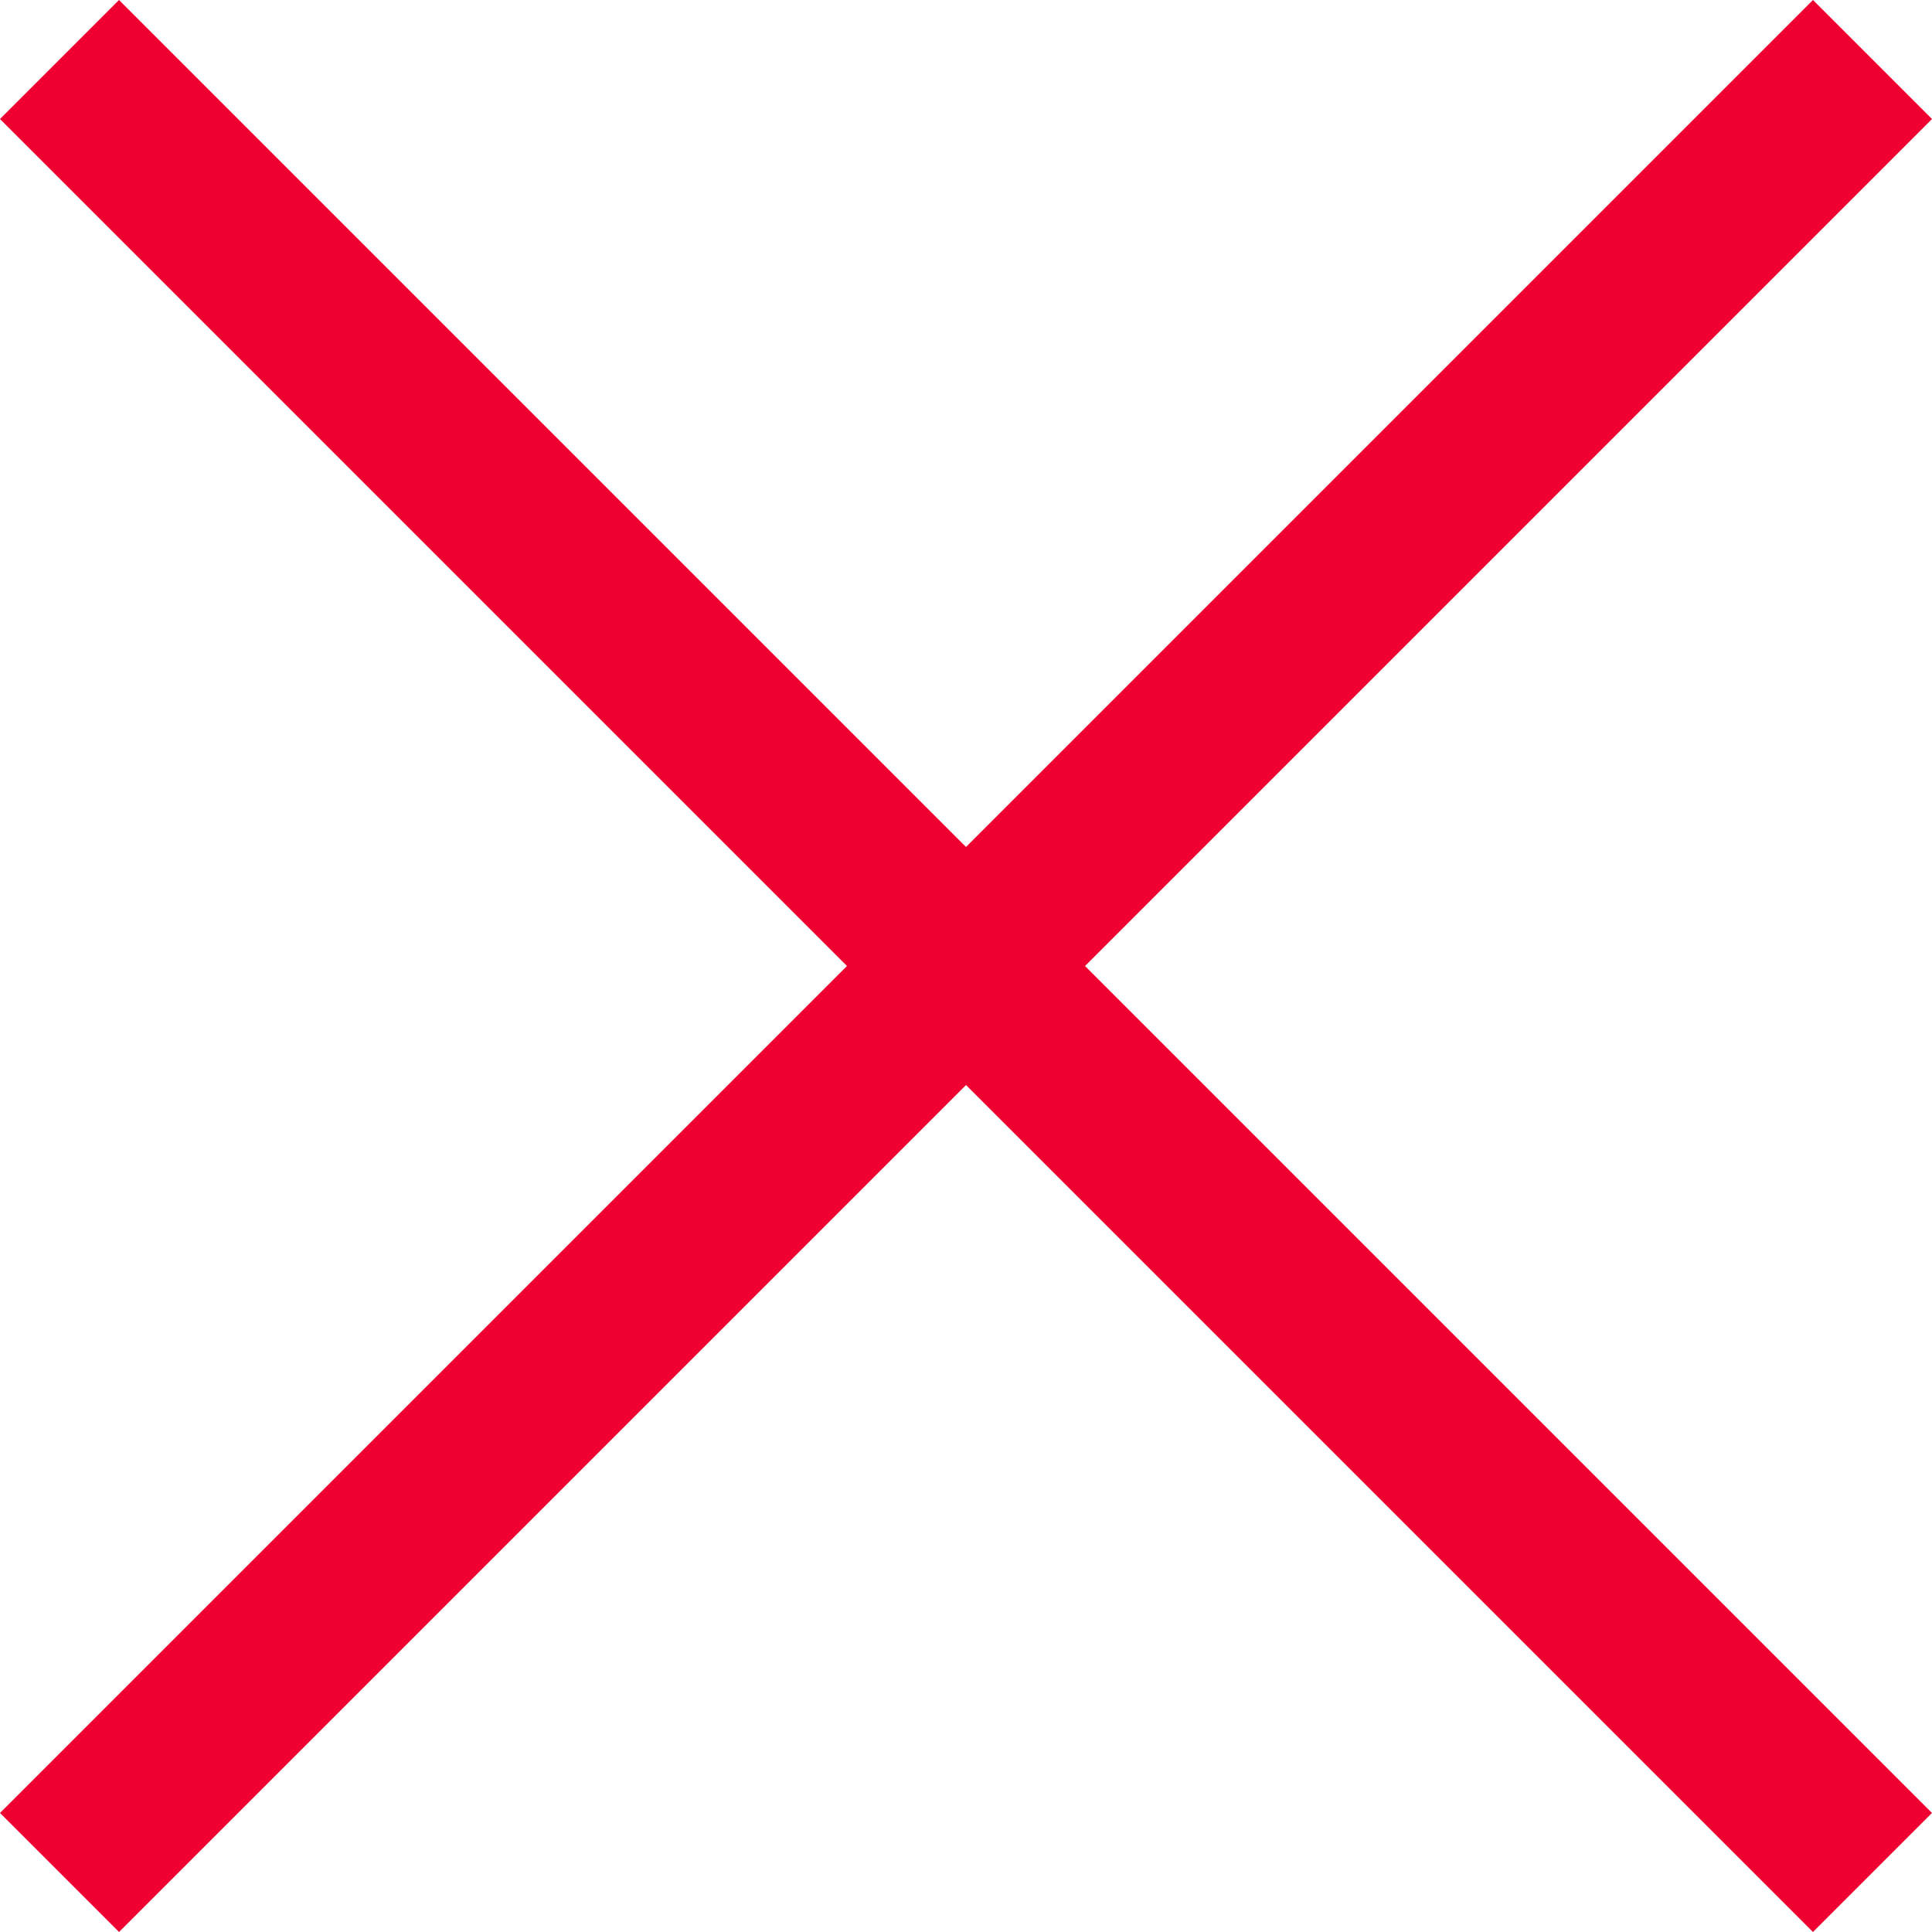
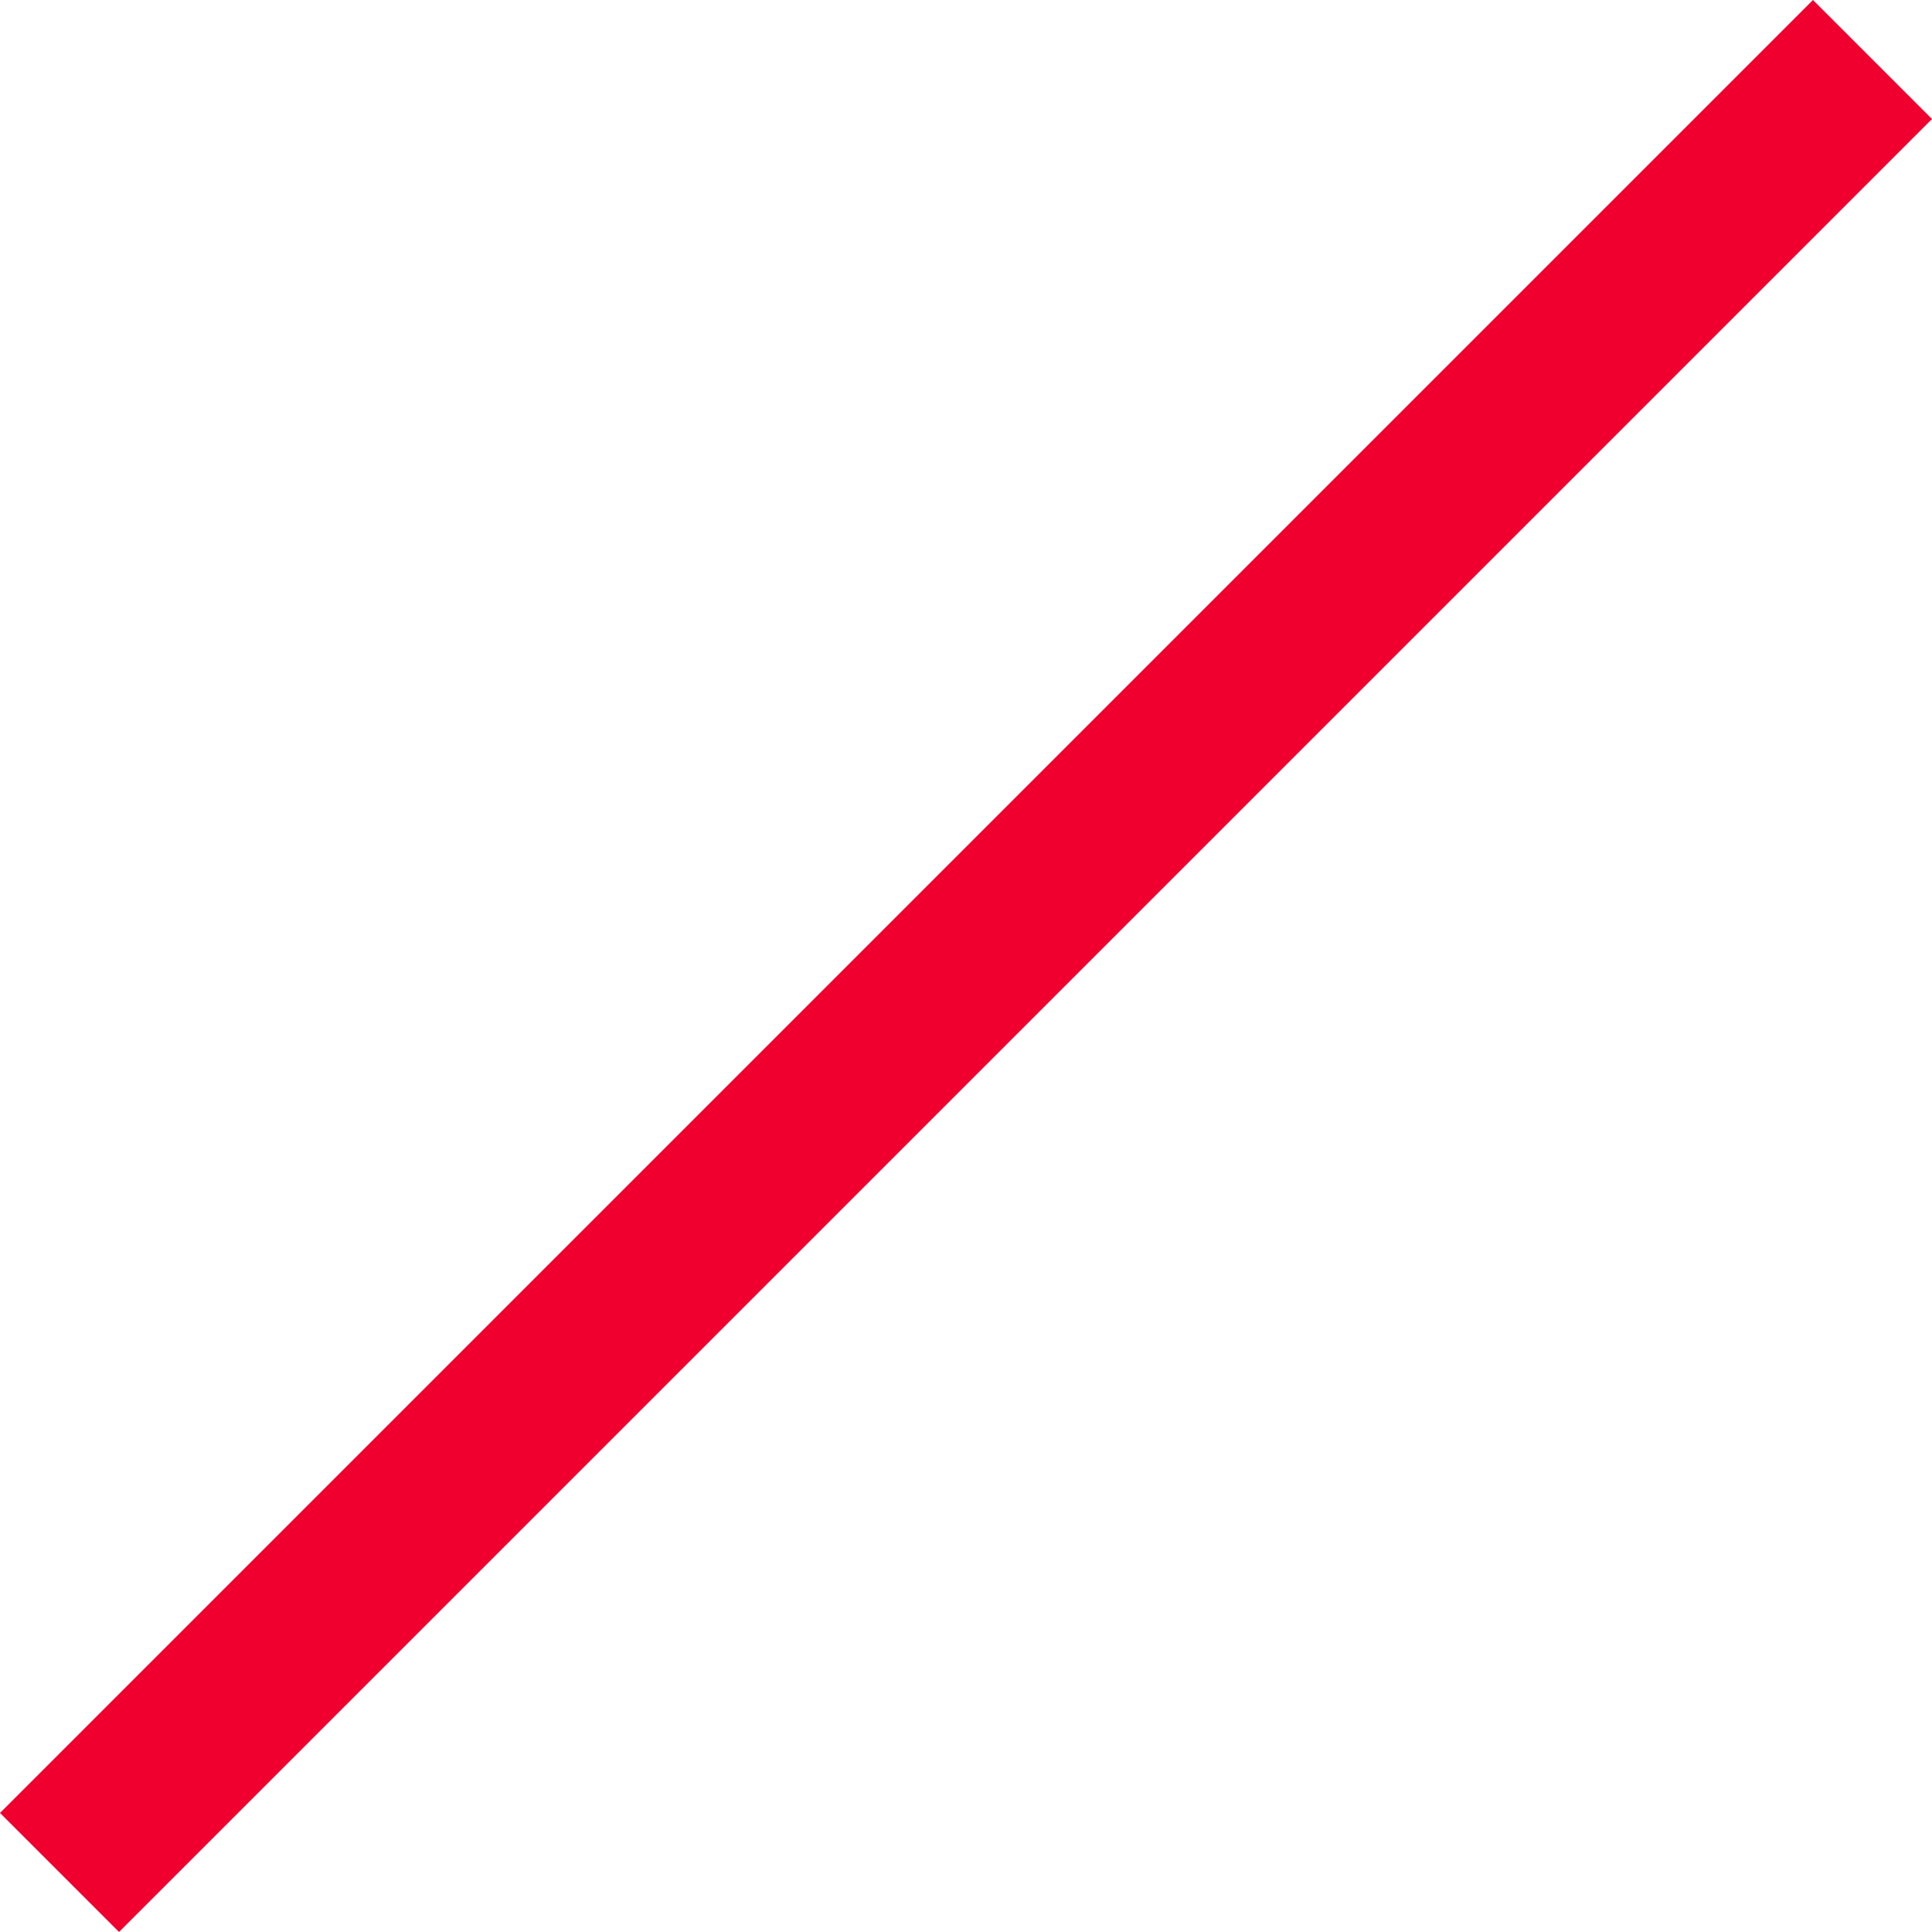
<svg xmlns="http://www.w3.org/2000/svg" width="11.477" height="11.477" viewBox="0 0 11.477 11.477">
  <g id="Group_116295" data-name="Group 116295" transform="translate(0.707 0.707)">
    <g id="open-to-close" transform="translate(0 0)">
      <g id="Group_116187" data-name="Group 116187" transform="translate(0 0)">
        <line id="Line_8900" data-name="Line 8900" y2="14.231" transform="translate(10.063) rotate(45)" fill="none" stroke="#ef002e" stroke-linecap="square" stroke-width="1" />
-         <line id="Line_8901" data-name="Line 8901" x2="14.231" transform="translate(0) rotate(45)" fill="none" stroke="#ef002e" stroke-linecap="square" stroke-width="1" />
      </g>
    </g>
  </g>
</svg>